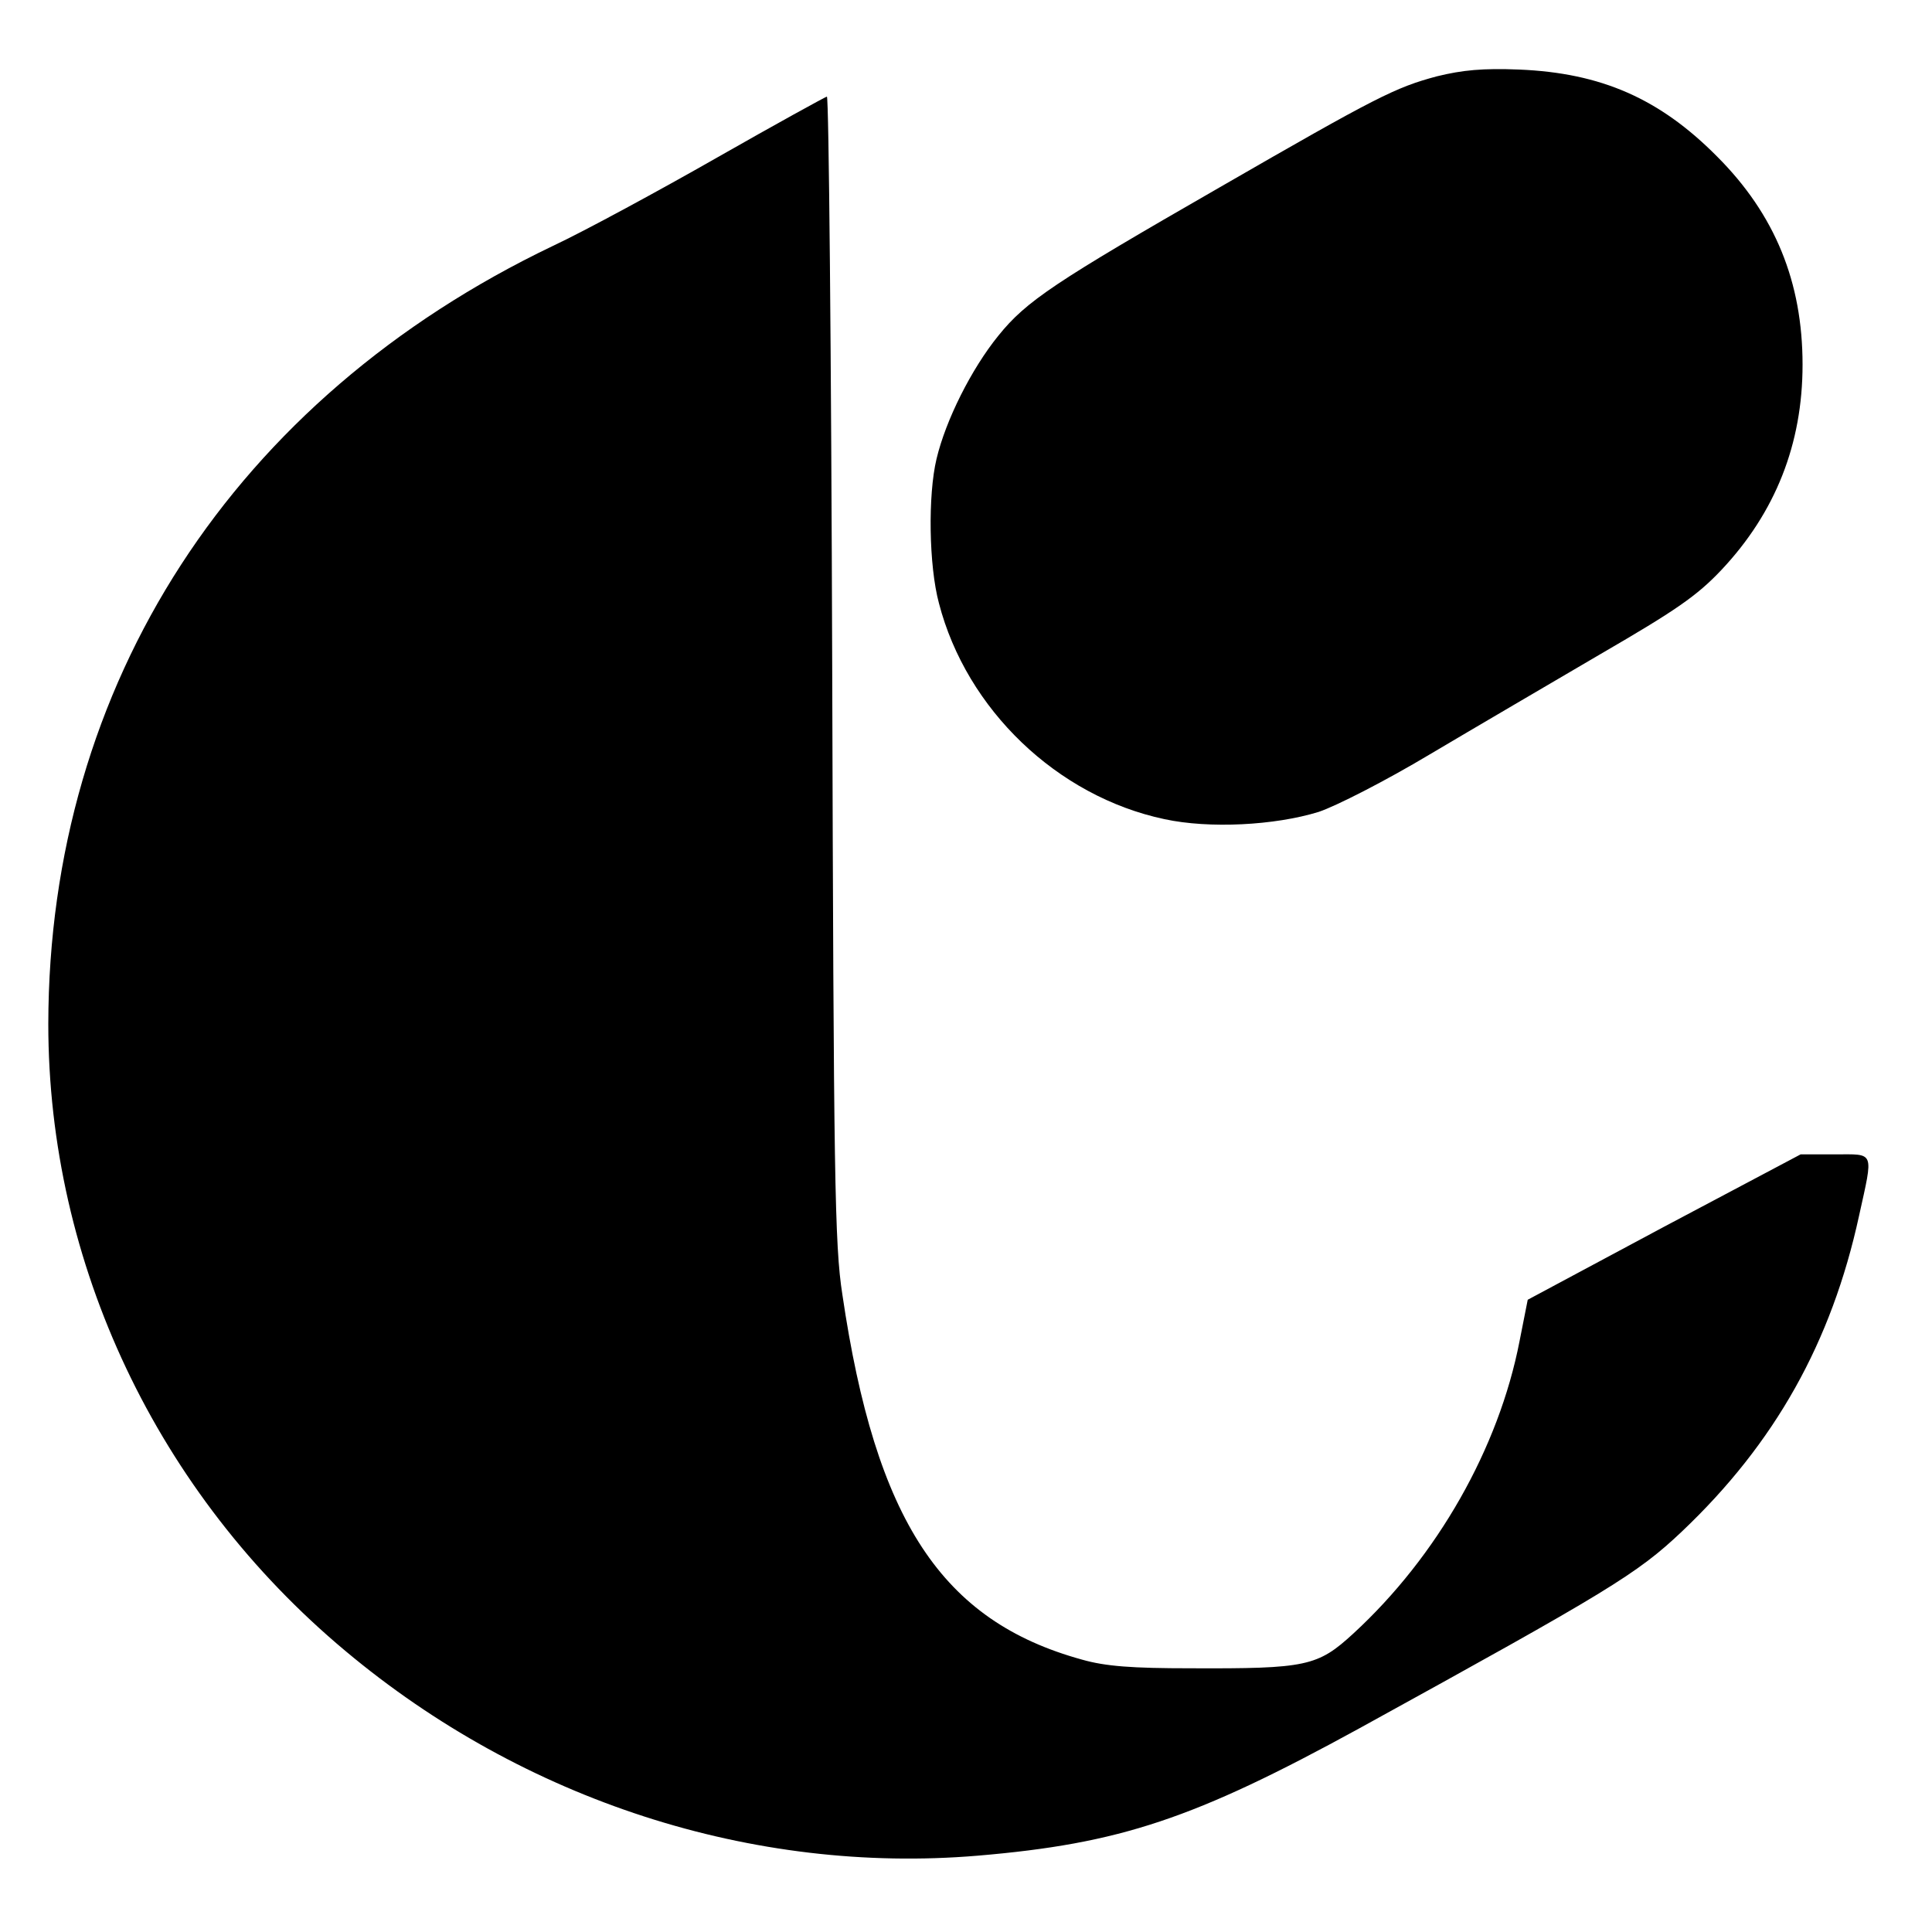
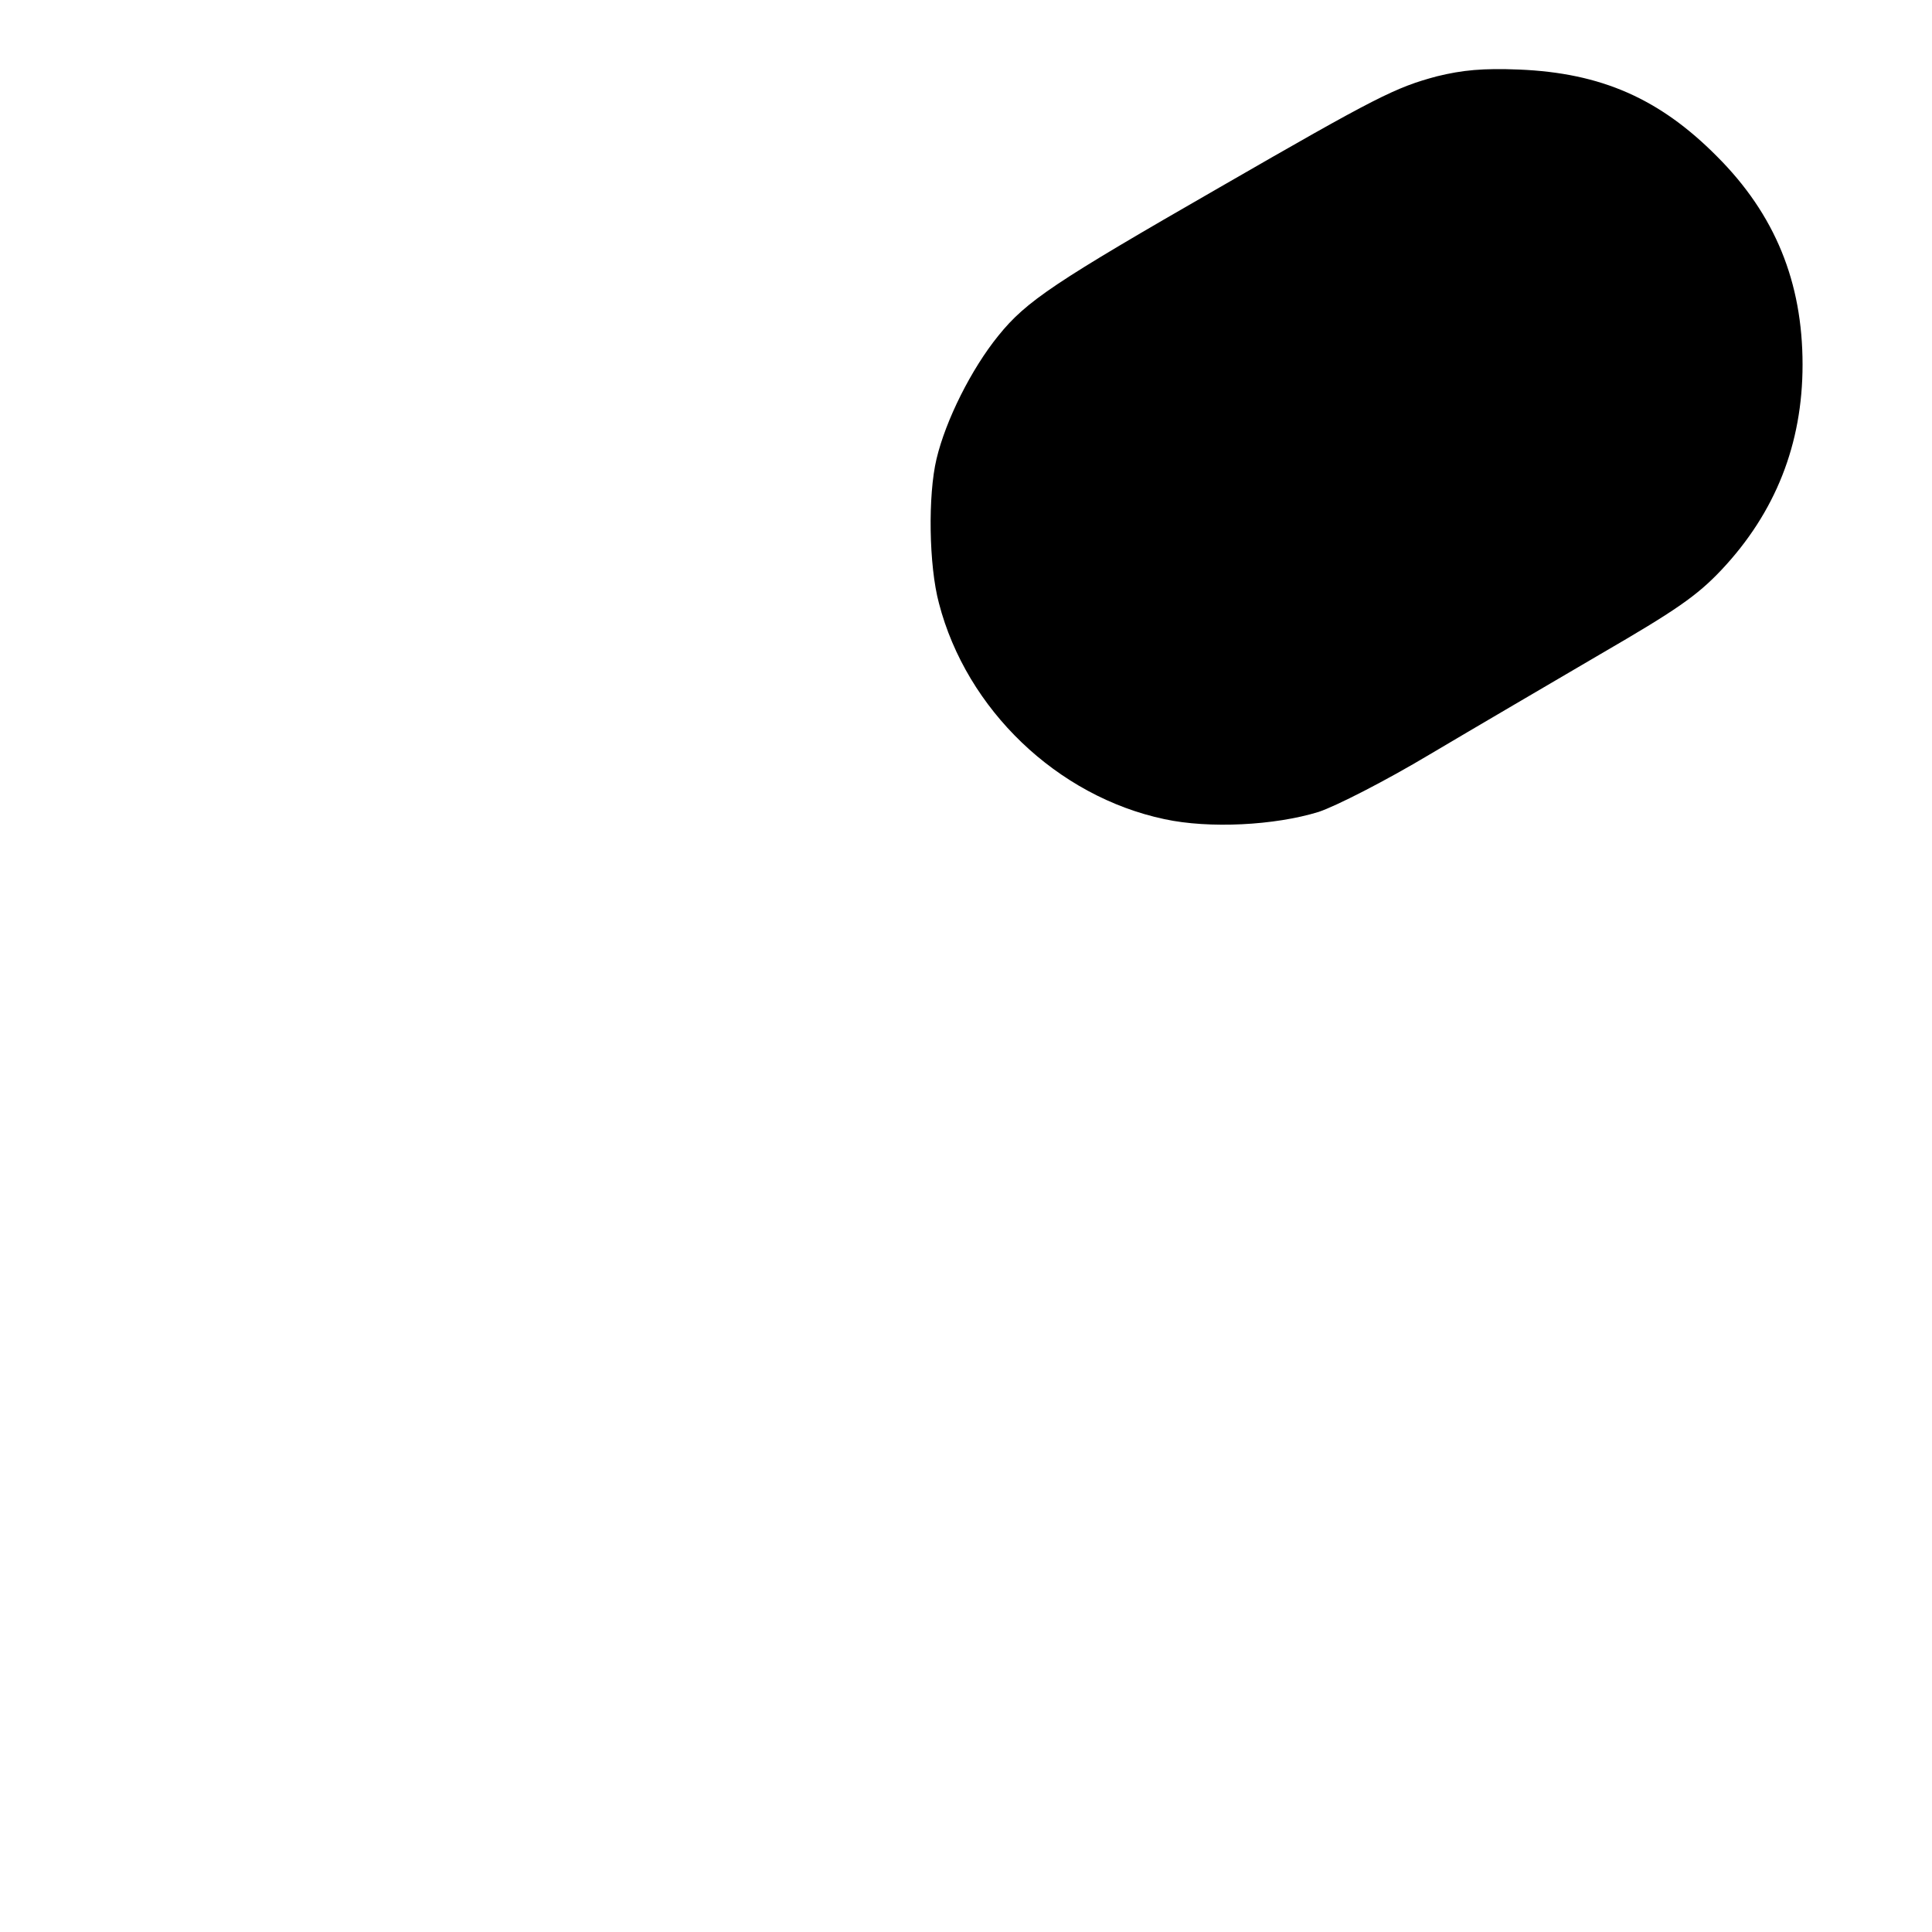
<svg xmlns="http://www.w3.org/2000/svg" version="1.0" width="400pt" height="400pt" viewBox="0 0 400 400" preserveAspectRatio="xMidYMid meet">
  <g transform="translate(0,400) scale(0.1,-0.1)" fill="#000000" stroke="none">
    <path d="M2975 3842 c-86 -23 -124 -42 -450 -230 -341 -196 -400 -235 -458 -307 -56 -69 -109 -175 -128 -255 -18 -75 -16 -221 5 -299 57 -220 245 -400 467 -447 93 -20 228 -13 319 15 36 12 138 64 230 119 91 54 250 147 354 208 155 90 199 120 250 174 112 119 168 261 168 425 0 171 -57 311 -177 431 -119 120 -240 173 -410 180 -75 3 -117 -1 -170 -14z" />
-     <path d="M1485 3674 c-121 -69 -274 -152 -340 -183 -661 -316 -1044 -907 -1045 -1611 0 -496 225 -972 615 -1298 370 -310 844 -463 1309 -424 295 25 448 76 791 264 516 284 574 319 667 407 193 183 310 392 367 654 30 136 33 127 -50 127 l-71 0 -283 -150 -282 -151 -17 -86 c-43 -221 -170 -445 -344 -605 -74 -68 -97 -73 -337 -72 -121 0 -176 4 -225 18 -290 80 -427 287 -496 756 -16 102 -18 244 -21 1298 -2 650 -7 1182 -11 1182 -4 -1 -106 -57 -227 -126z" />
  </g>
</svg>